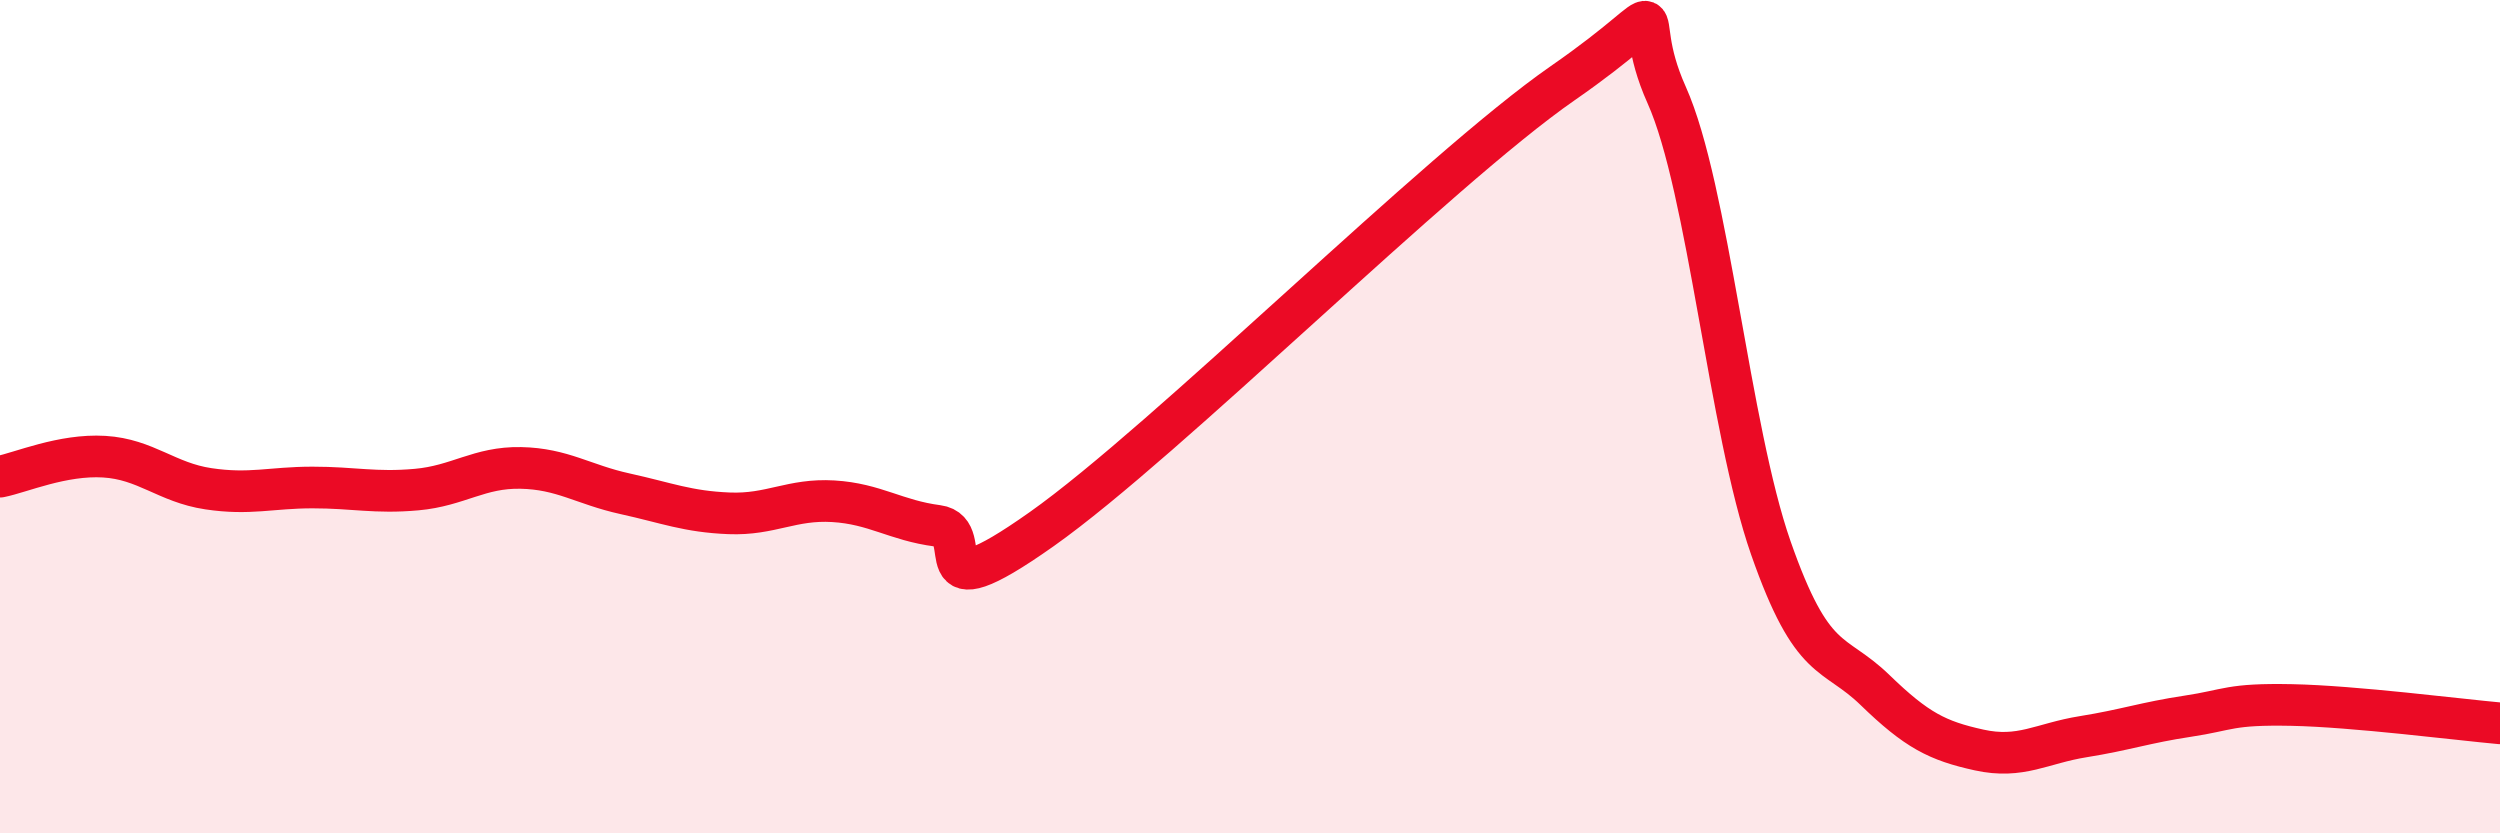
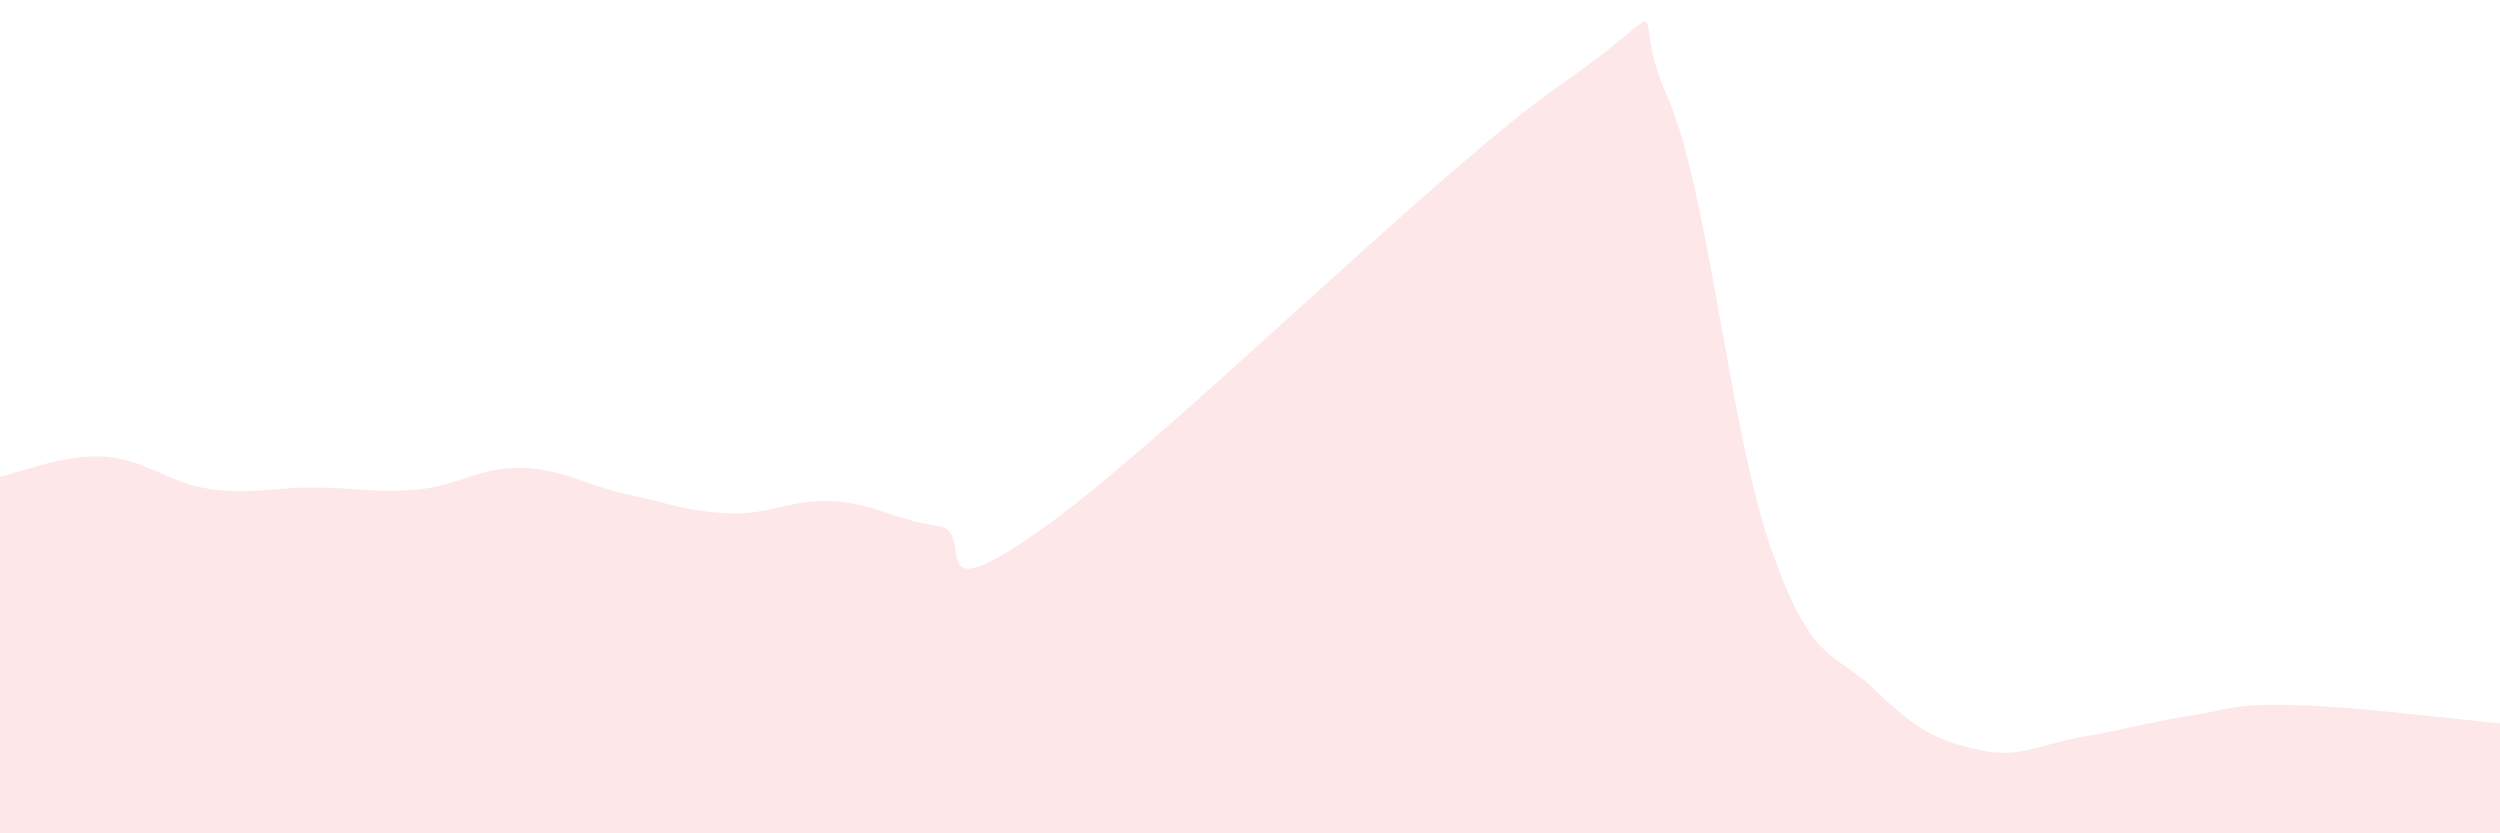
<svg xmlns="http://www.w3.org/2000/svg" width="60" height="20" viewBox="0 0 60 20">
  <path d="M 0,11.44 C 0.5,11.34 1.5,10.9 2.5,10.96 C 3.5,11.02 4,11.58 5,11.73 C 6,11.88 6.5,11.7 7.5,11.7 C 8.5,11.7 9,11.84 10,11.75 C 11,11.66 11.5,11.21 12.5,11.23 C 13.5,11.25 14,11.63 15,11.85 C 16,12.07 16.5,12.28 17.5,12.32 C 18.5,12.36 19,11.97 20,12.03 C 21,12.09 21.5,12.49 22.5,12.62 C 23.5,12.75 22,14.82 25,12.7 C 28,10.58 34.5,4.08 37.5,2 C 40.5,-0.08 39,0.05 40,2.28 C 41,4.51 41.5,10.29 42.5,13.15 C 43.5,16.01 44,15.59 45,16.56 C 46,17.53 46.5,17.78 47.5,18 C 48.5,18.22 49,17.84 50,17.68 C 51,17.52 51.5,17.34 52.5,17.19 C 53.5,17.04 53.5,16.89 55,16.92 C 56.5,16.95 59,17.27 60,17.36L60 20L0 20Z" fill="#EB0A25" opacity="0.1" stroke-linecap="round" stroke-linejoin="round" />
-   <path d="M 0,11.44 C 0.5,11.34 1.5,10.9 2.5,10.96 C 3.5,11.02 4,11.58 5,11.73 C 6,11.88 6.5,11.7 7.5,11.7 C 8.5,11.7 9,11.84 10,11.75 C 11,11.66 11.5,11.21 12.5,11.23 C 13.5,11.25 14,11.63 15,11.85 C 16,12.07 16.5,12.28 17.5,12.32 C 18.5,12.36 19,11.97 20,12.03 C 21,12.09 21.5,12.49 22.5,12.62 C 23.5,12.75 22,14.82 25,12.7 C 28,10.58 34.5,4.08 37.5,2 C 40.5,-0.08 39,0.05 40,2.28 C 41,4.51 41.5,10.29 42.5,13.15 C 43.5,16.01 44,15.59 45,16.56 C 46,17.53 46.5,17.78 47.5,18 C 48.5,18.22 49,17.84 50,17.68 C 51,17.52 51.5,17.34 52.5,17.19 C 53.5,17.04 53.5,16.89 55,16.92 C 56.5,16.95 59,17.27 60,17.36" stroke="#EB0A25" stroke-width="1" fill="none" stroke-linecap="round" stroke-linejoin="round" />
</svg>